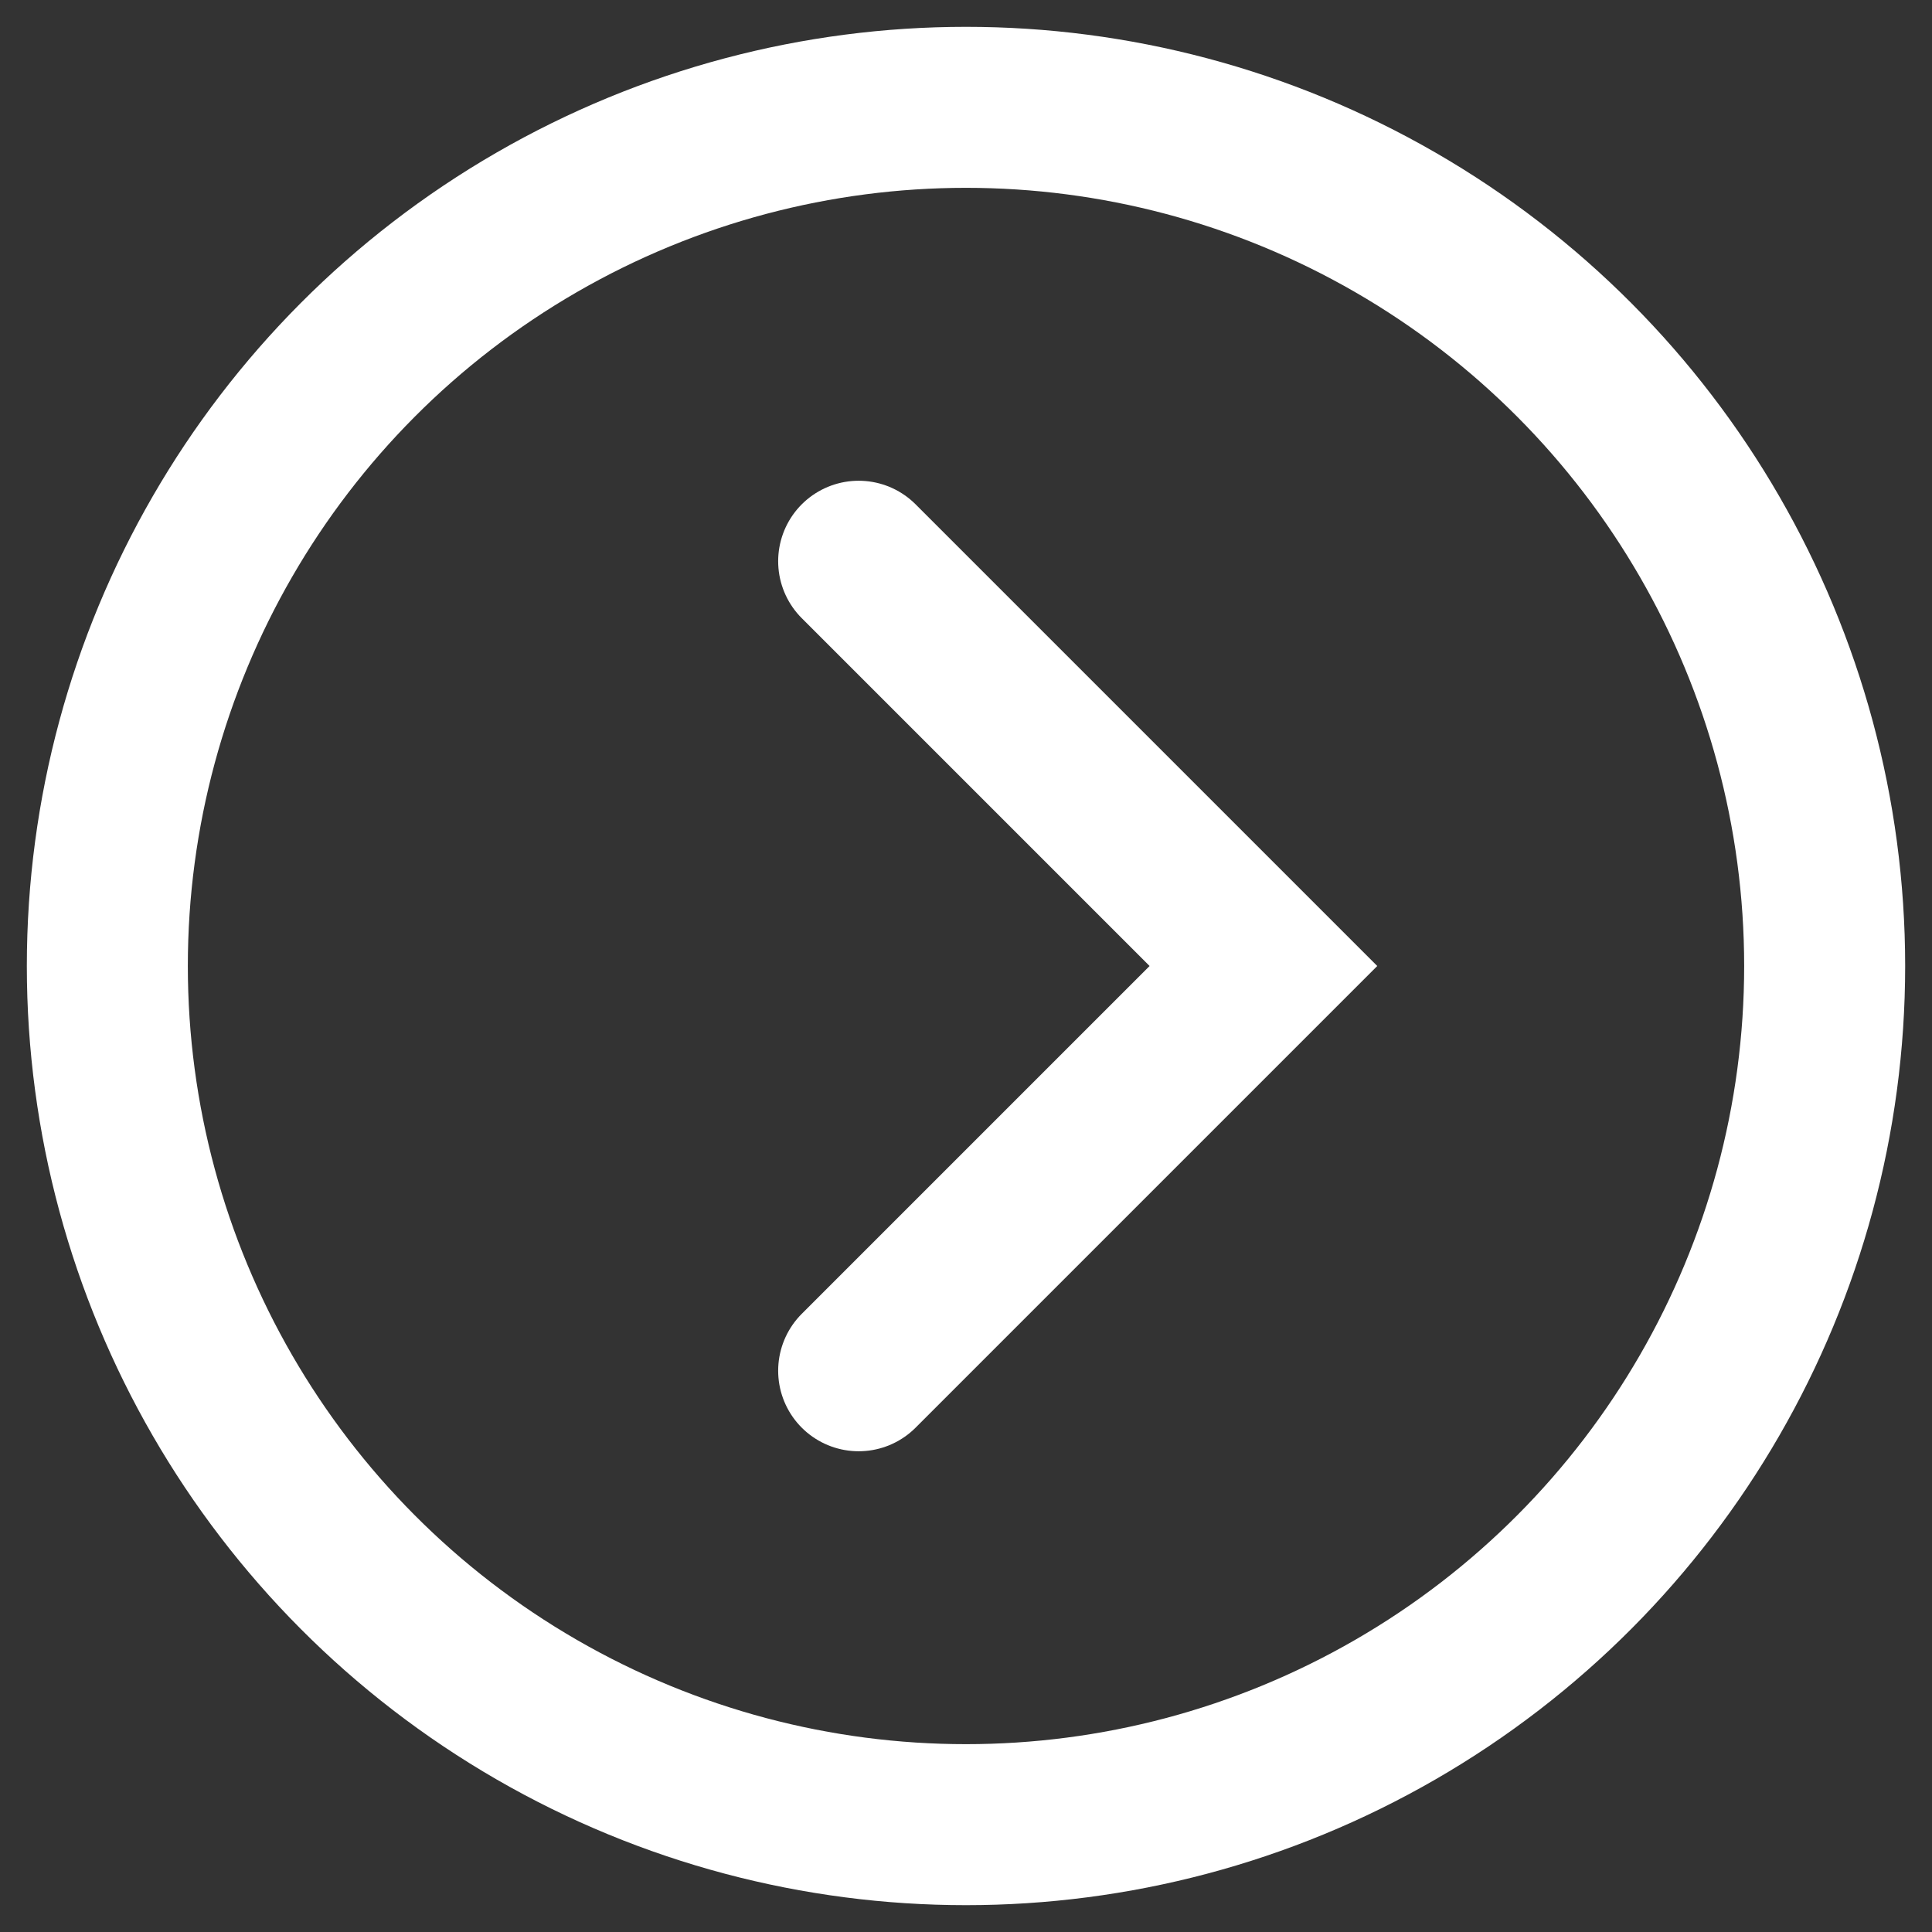
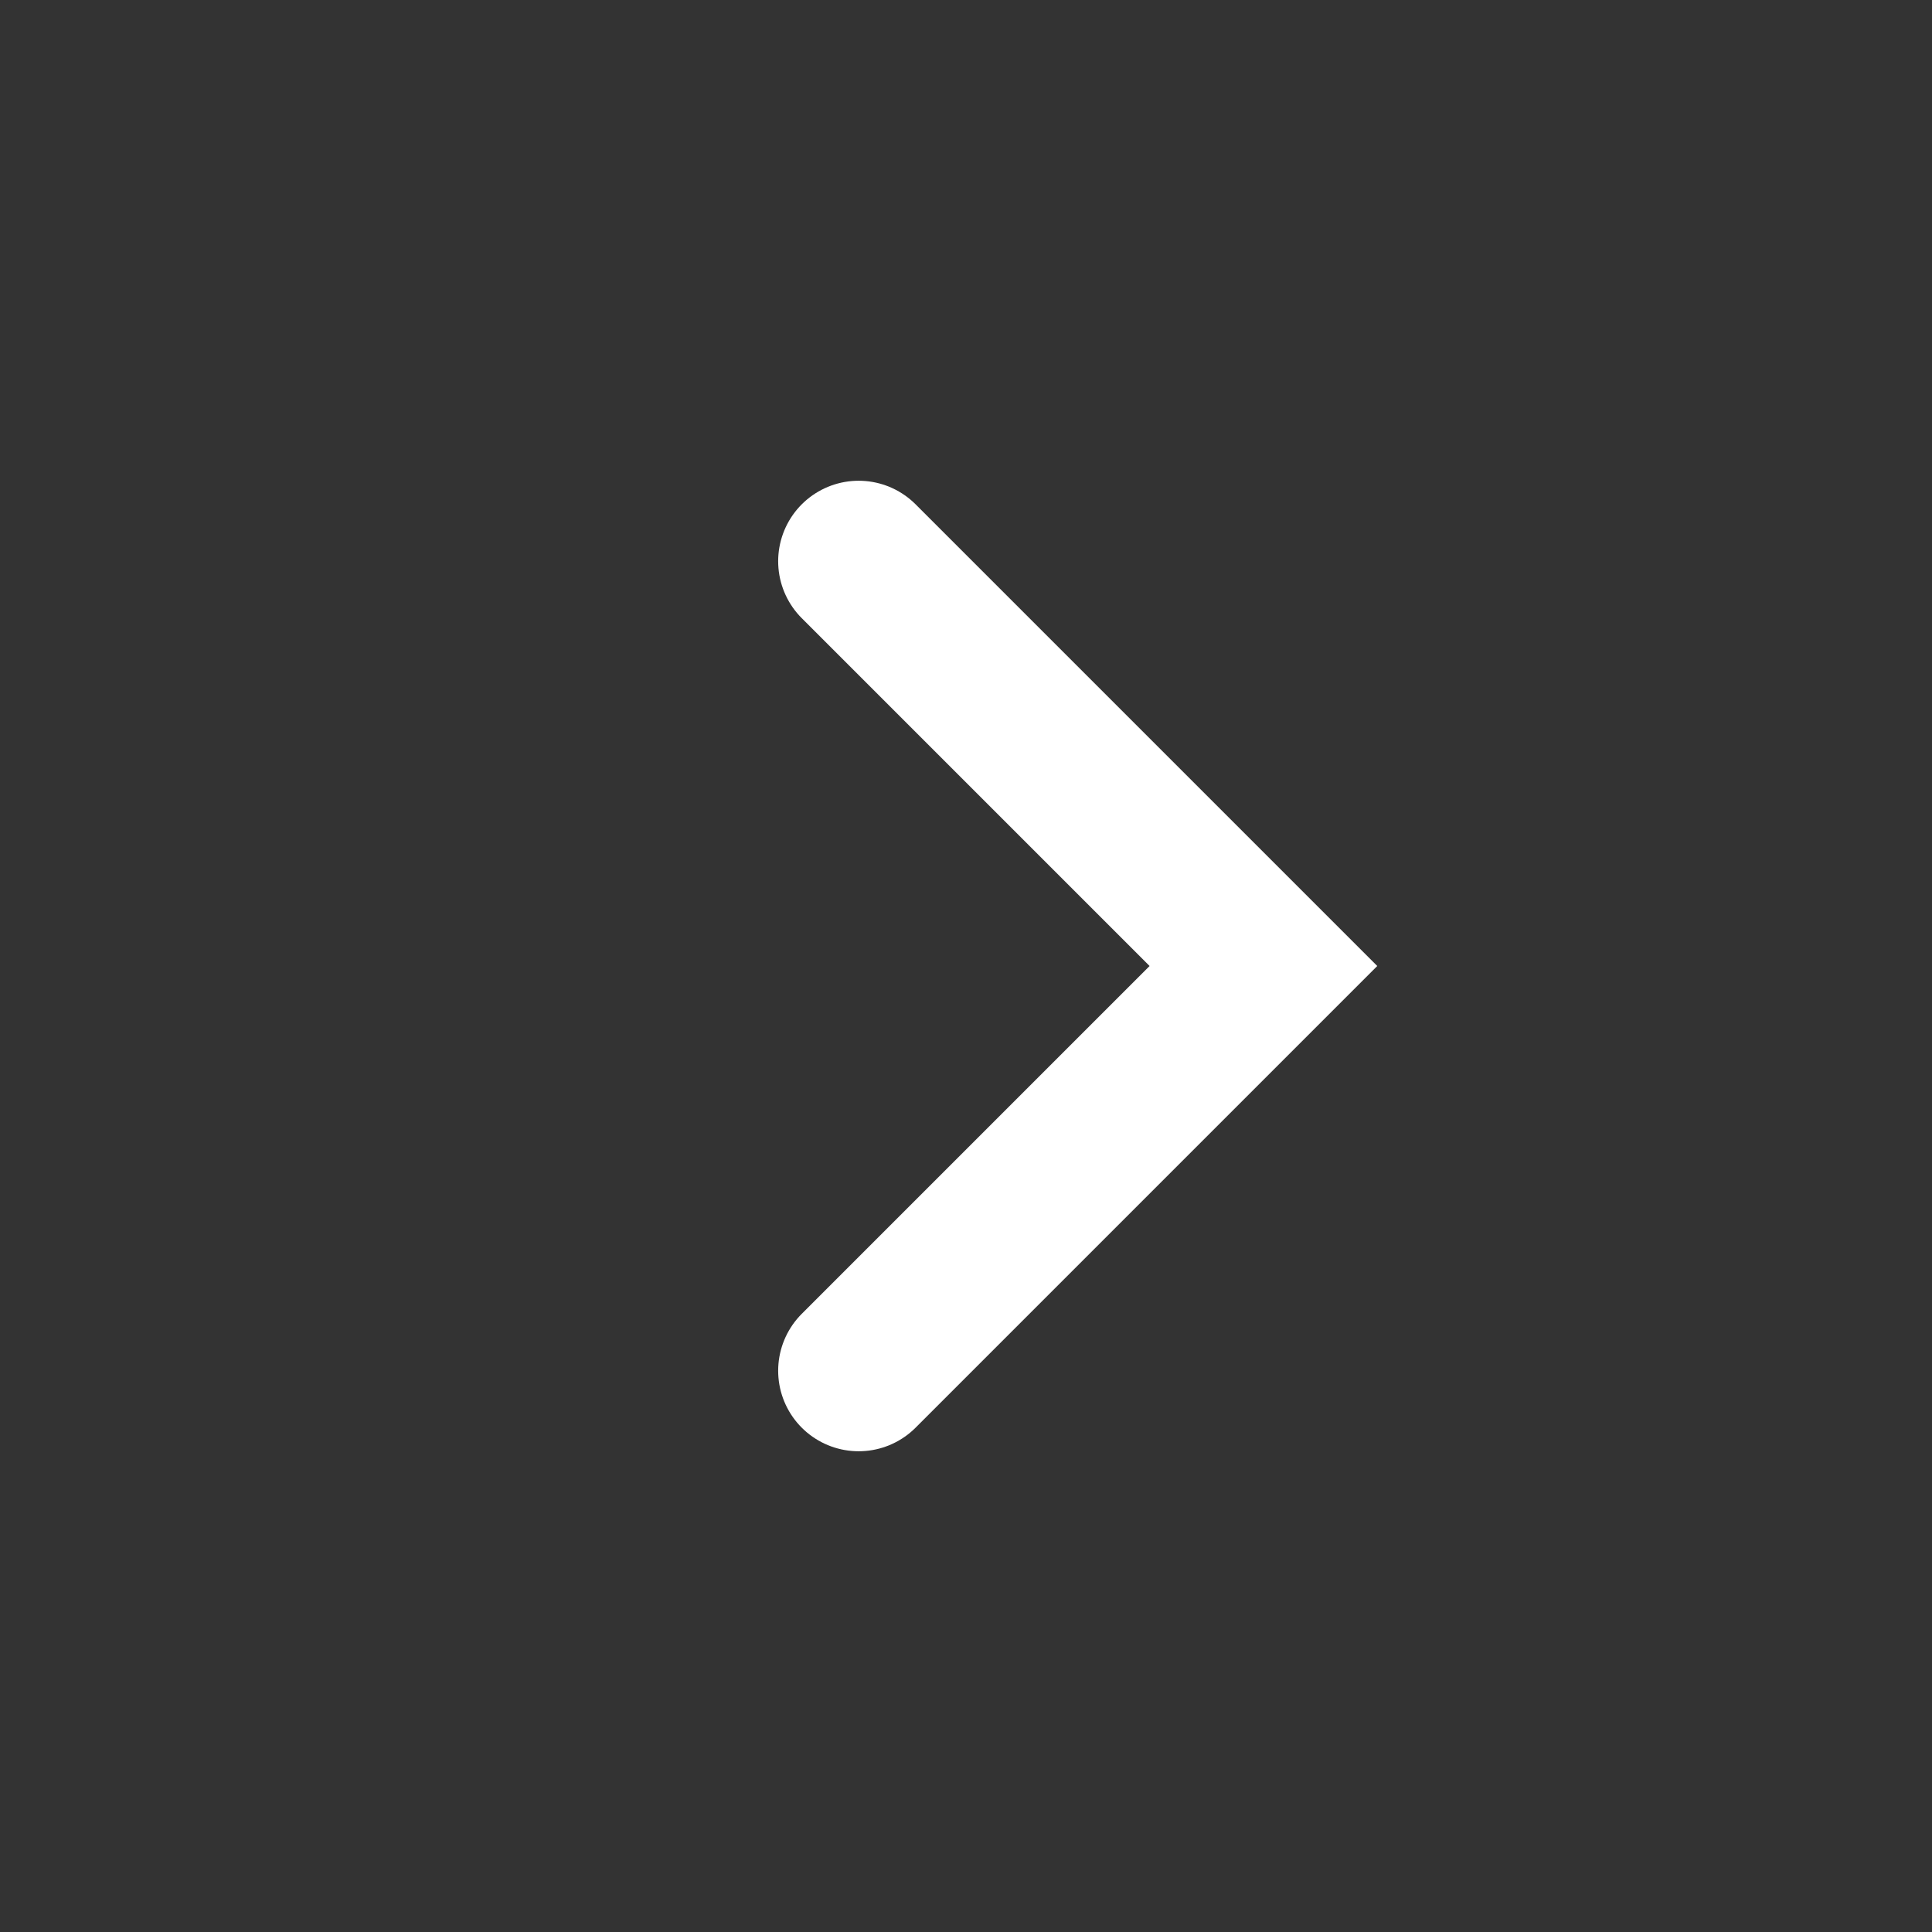
<svg xmlns="http://www.w3.org/2000/svg" width="36px" height="36px" viewBox="0 0 36 36" version="1.1">
  <rect x="0" y="0" width="36" height="36" fill="#333333" stroke="none" />
  <title>Group 9</title>
  <desc>Created with Sketch.</desc>
  <g id="Page-1" stroke="none" stroke-width="1" fill="none" fill-rule="evenodd">
    <g id="TryggtJobb-03" transform="translate(-1223, -1422)" stroke="#FFFFFF" stroke-width="3">
      <g id="Group-9" transform="translate(1225, 1424)">
-         <circle id="Oval" cx="16" cy="16" r="16" />
        <polyline id="Rectangle-Copy-9" stroke-linecap="round" transform="translate(14, 16) rotate(-45) translate(-14, -16) " points="19.333 10.667 19.333 21.333 8.667 21.333" />
      </g>
    </g>
  </g>
</svg>